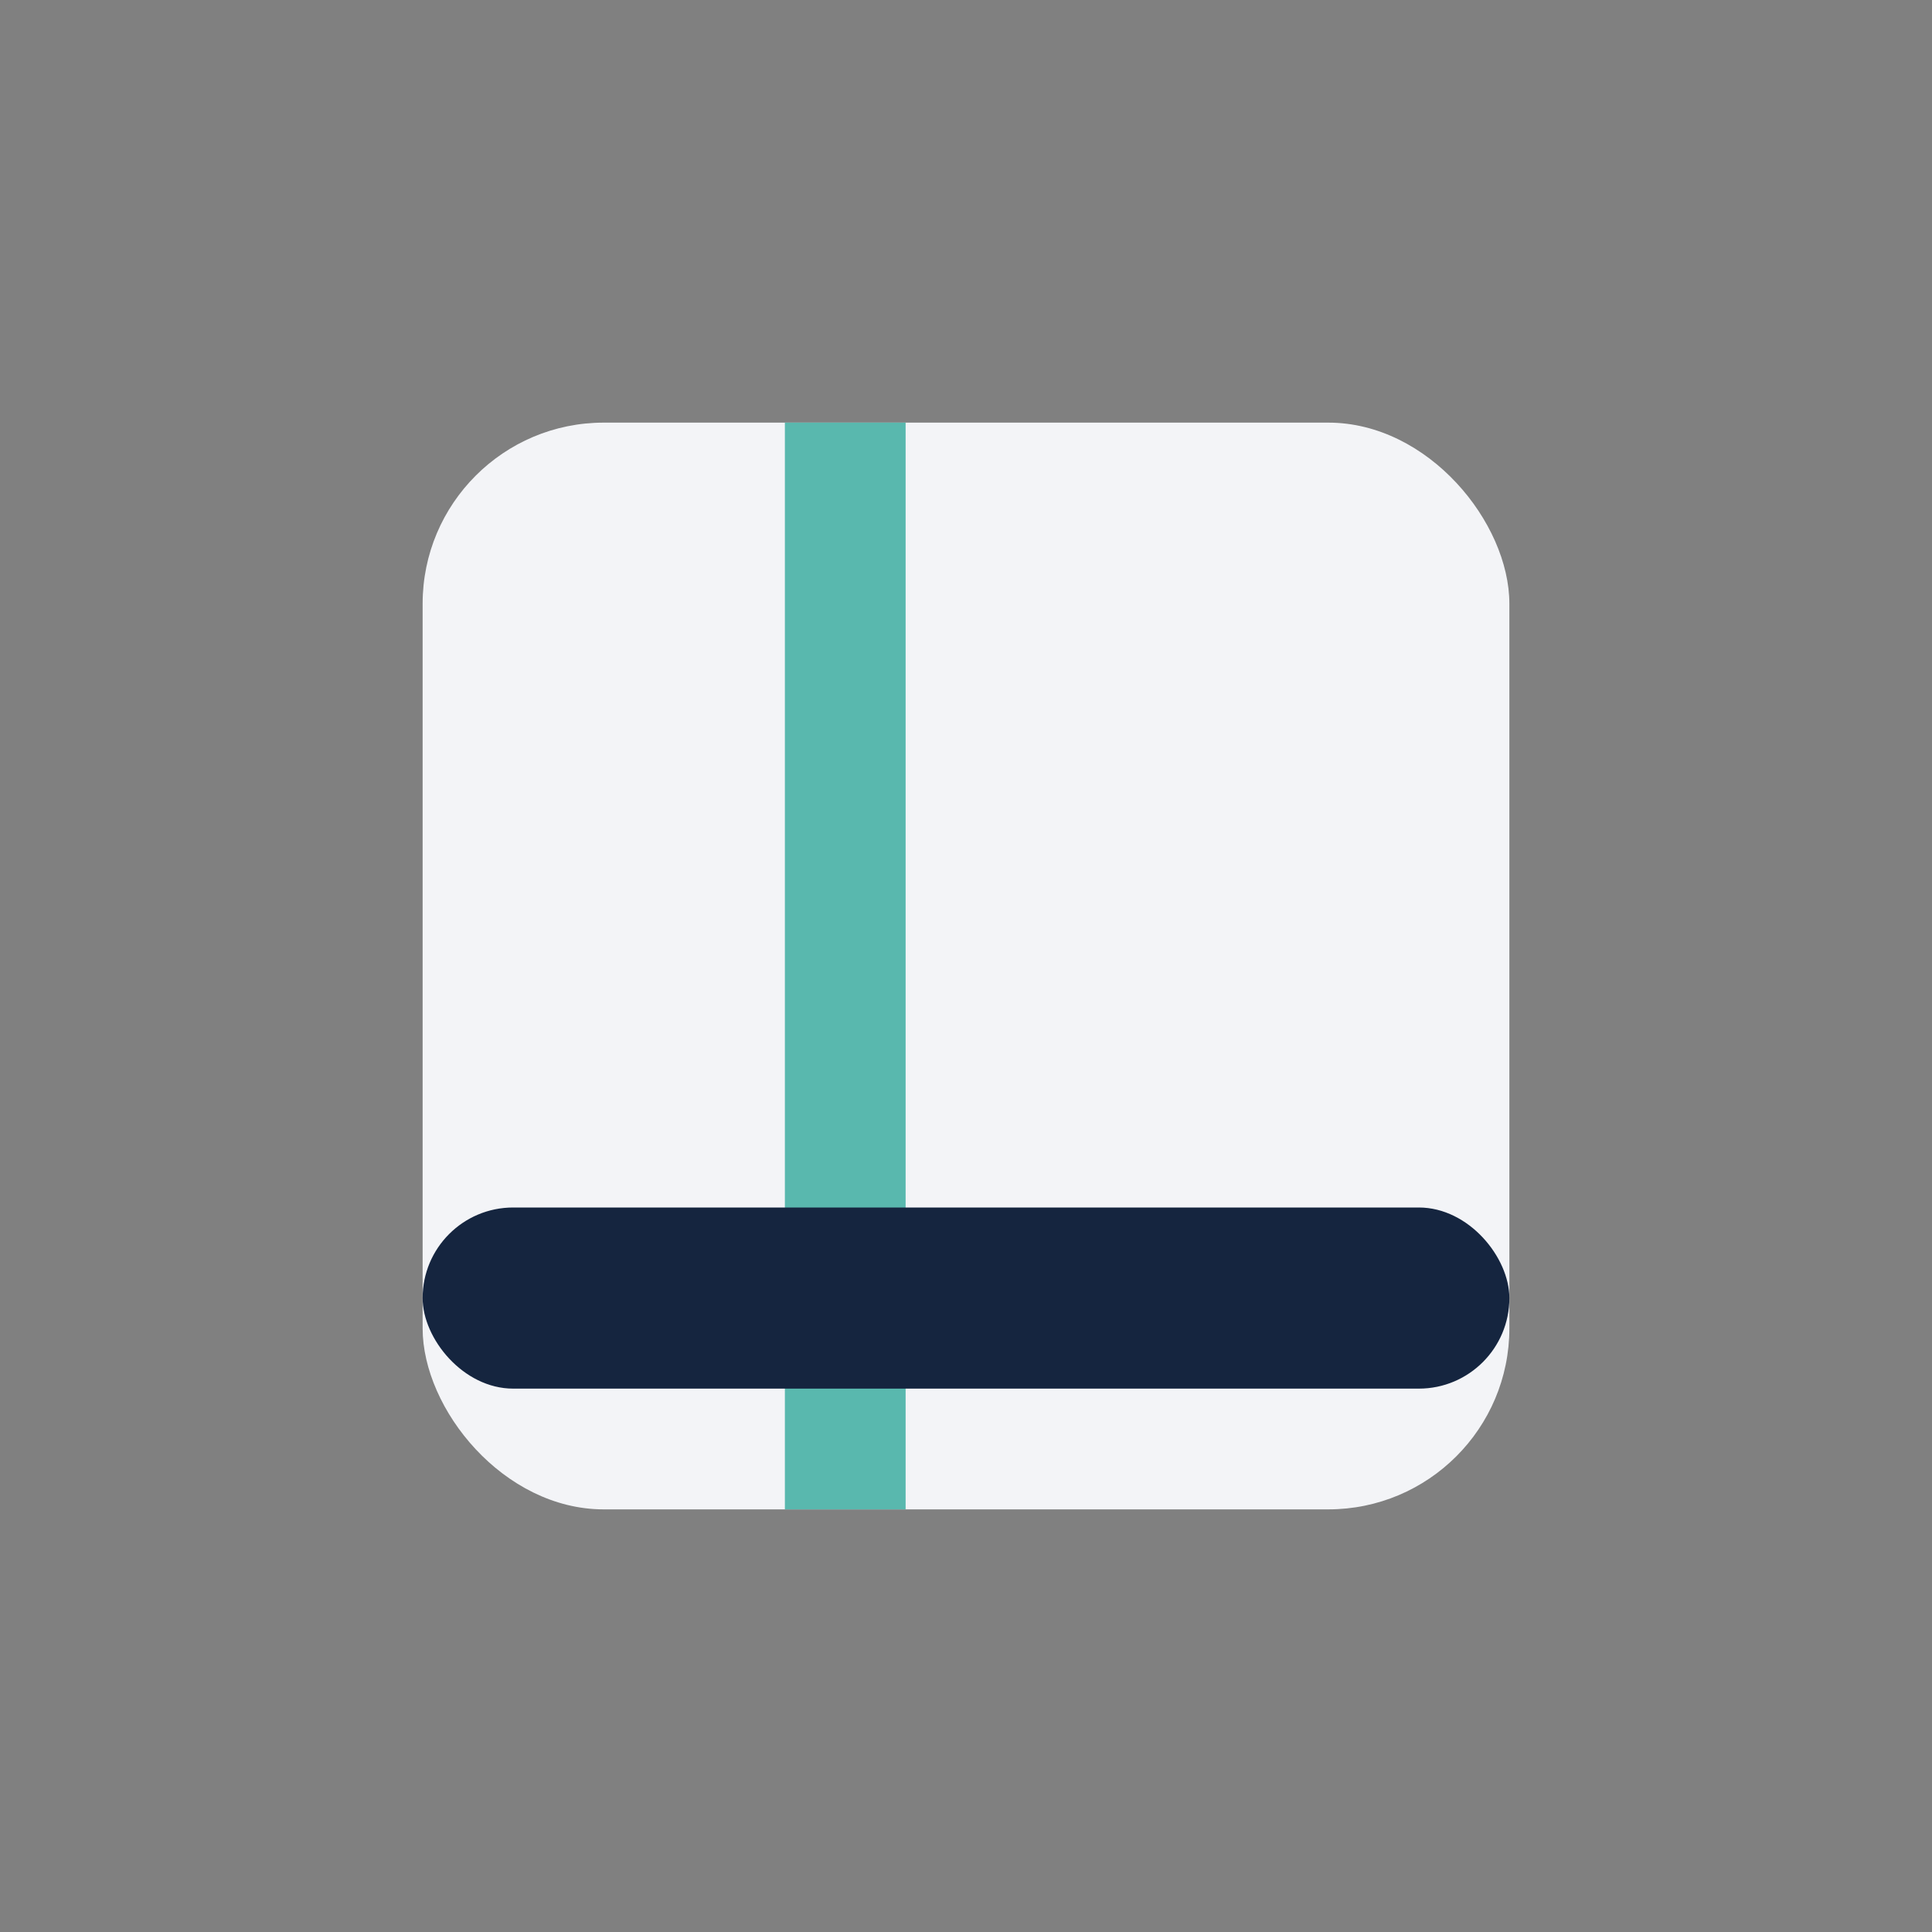
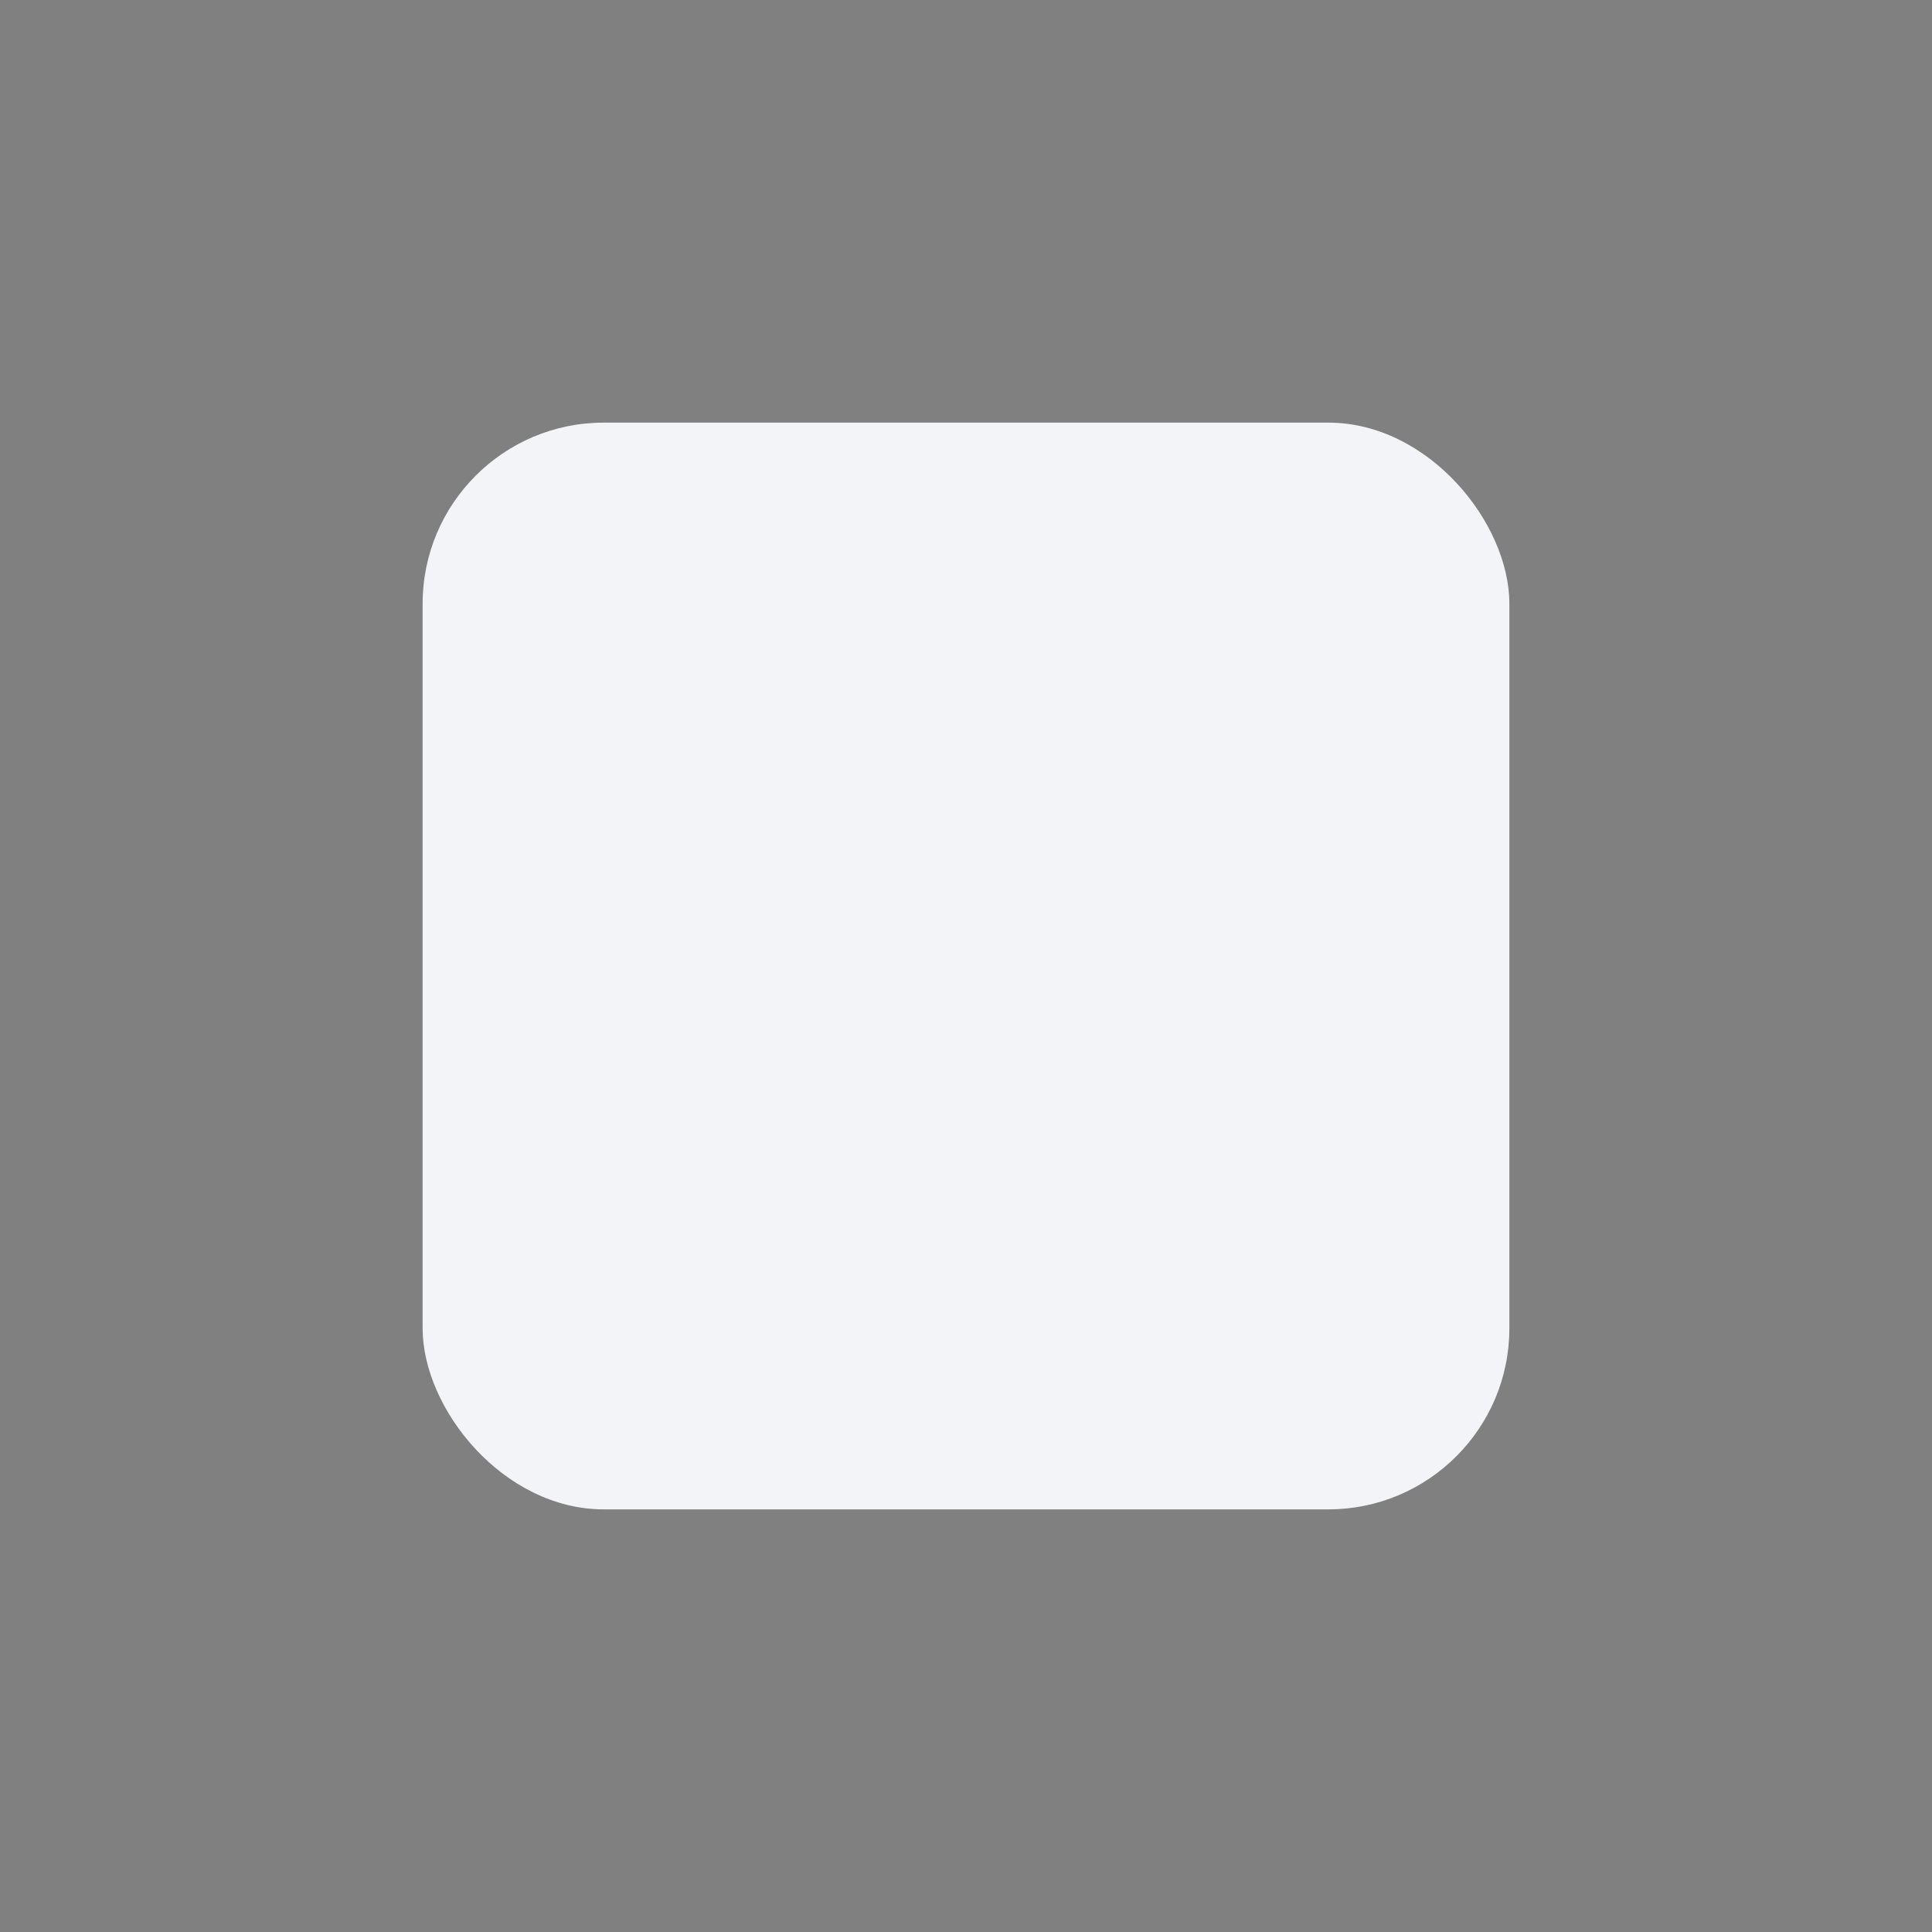
<svg xmlns="http://www.w3.org/2000/svg" width="32" height="32" viewBox="0 0 32 32">
  <rect x="0" y="0" width="32" height="32" fill="#808080" stroke="none" />
  <rect x="7" y="7" width="18" height="18" rx="3" fill="#F3F4F7" />
-   <path d="M14 7v18" stroke="#59B8AE" stroke-width="2" />
-   <rect x="7" y="20" width="18" height="3" rx="1.5" fill="#15253F" />
</svg>